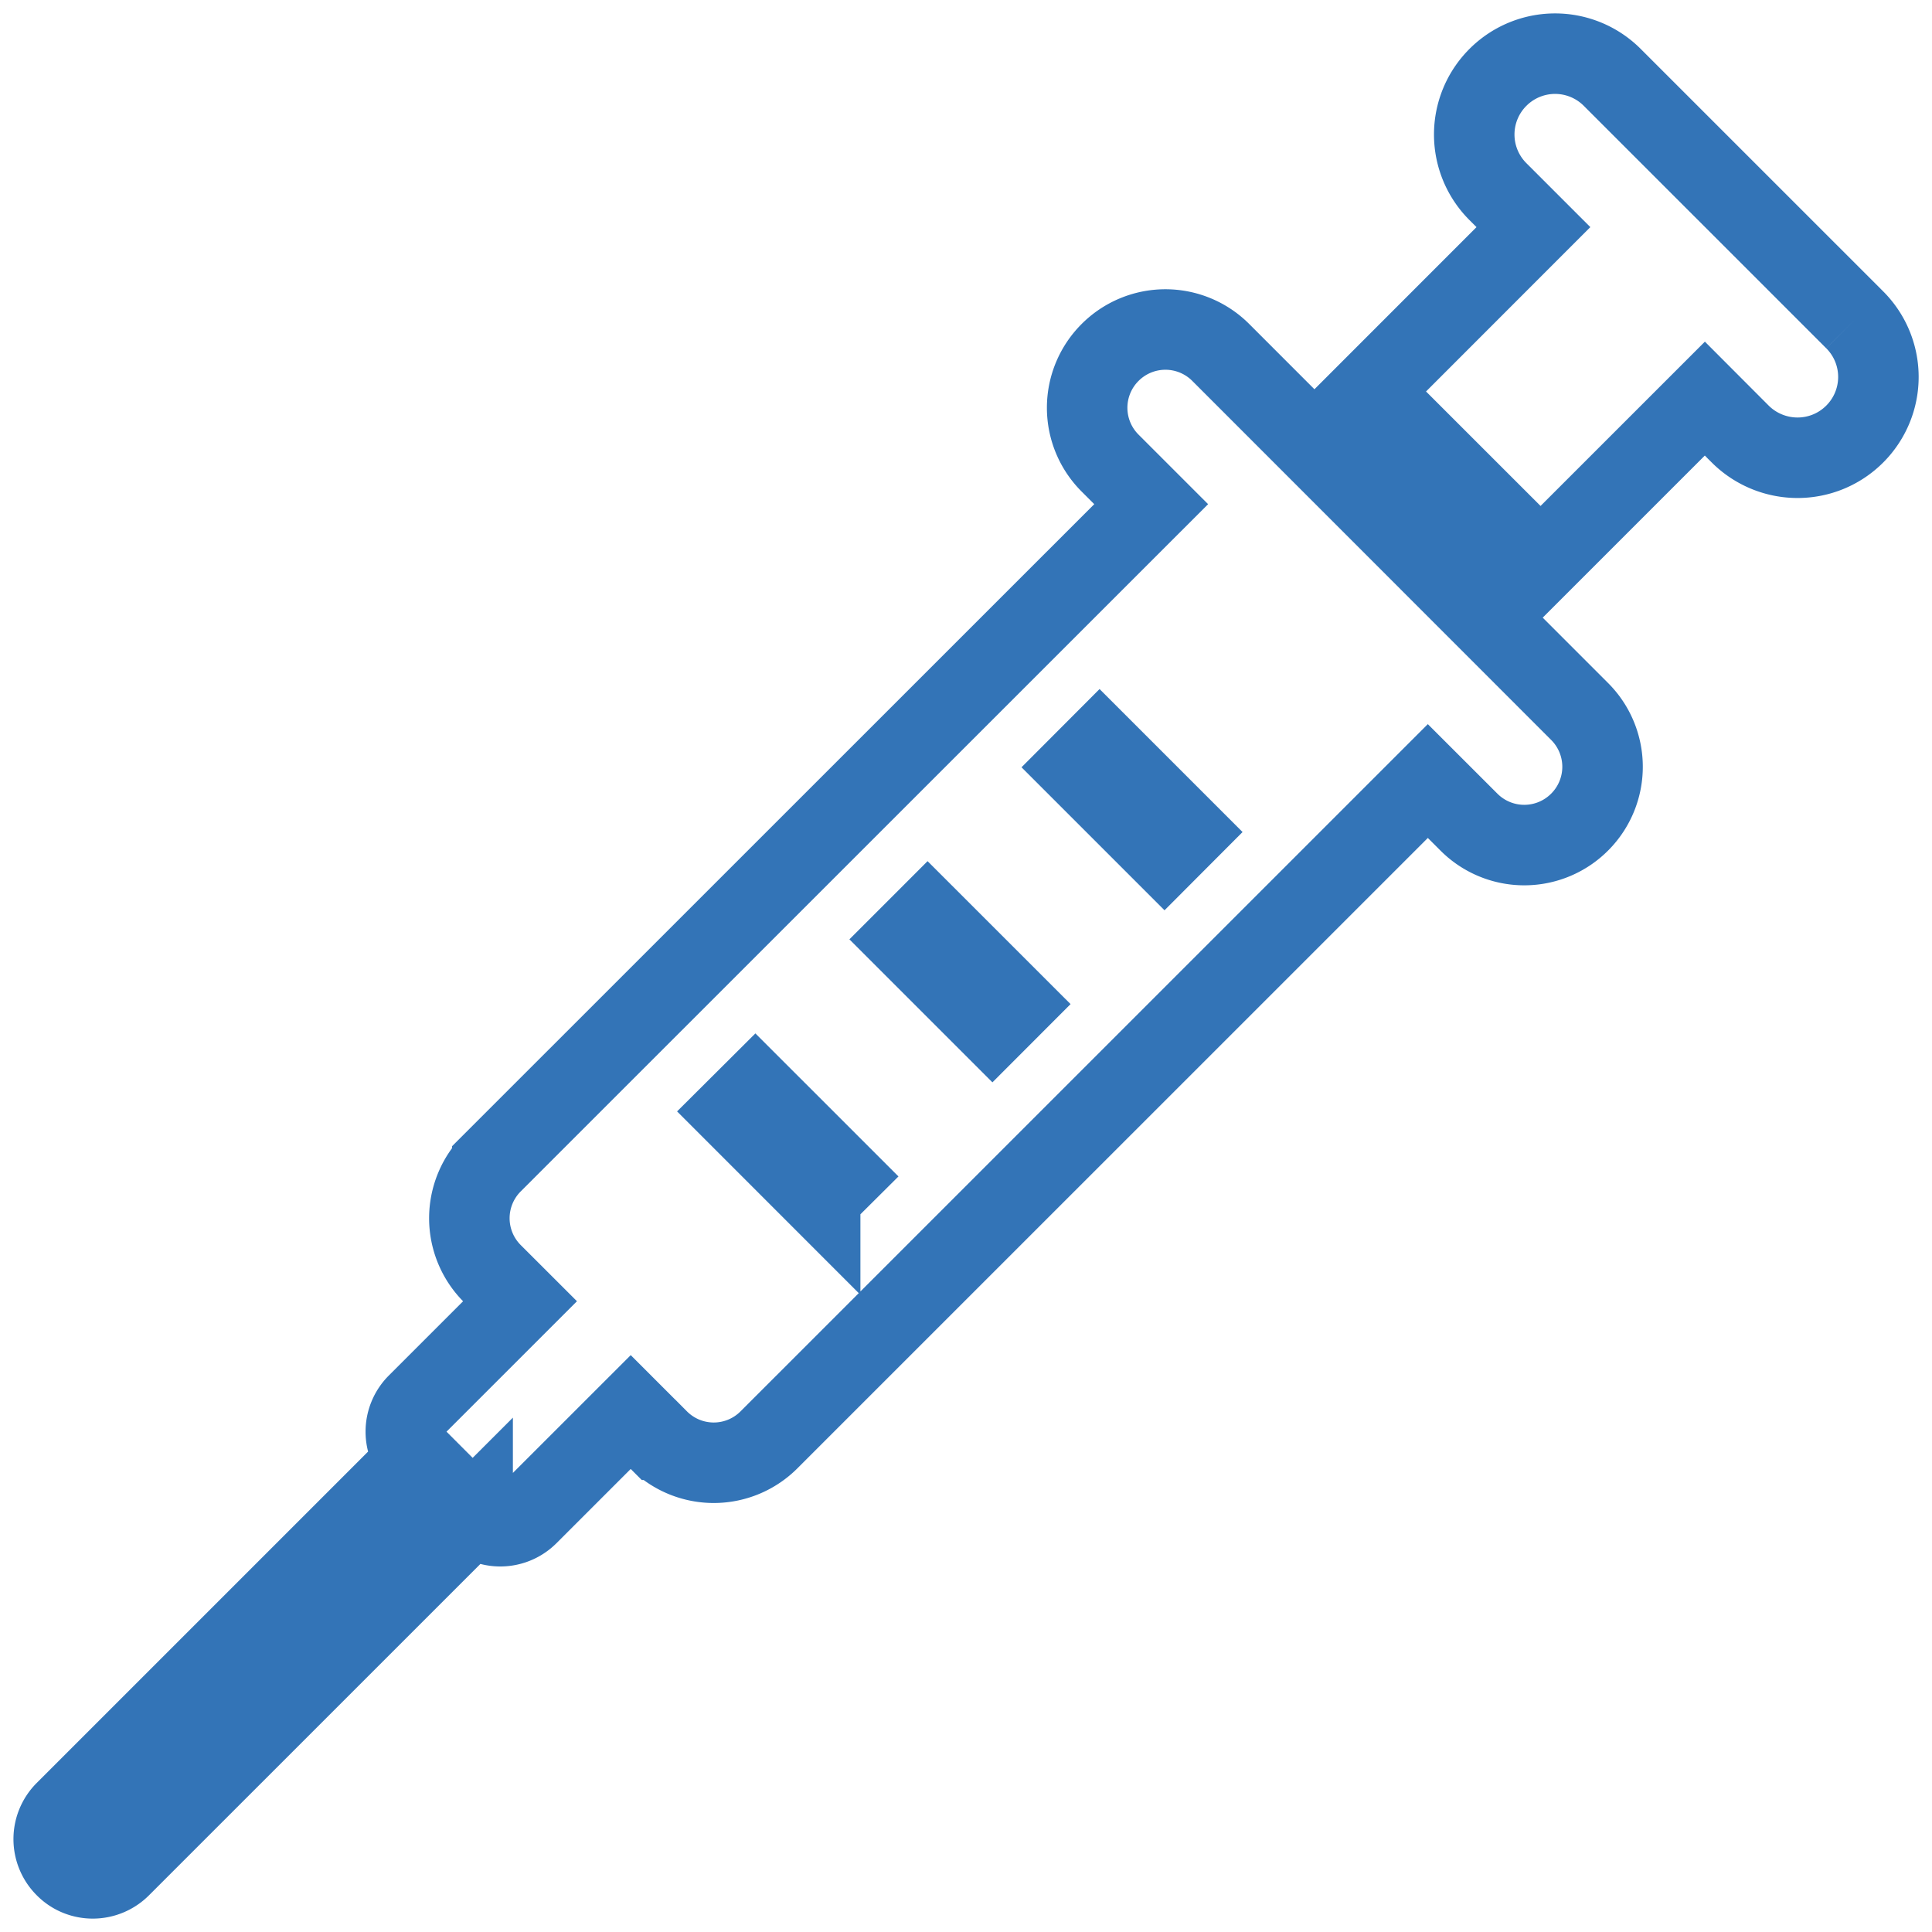
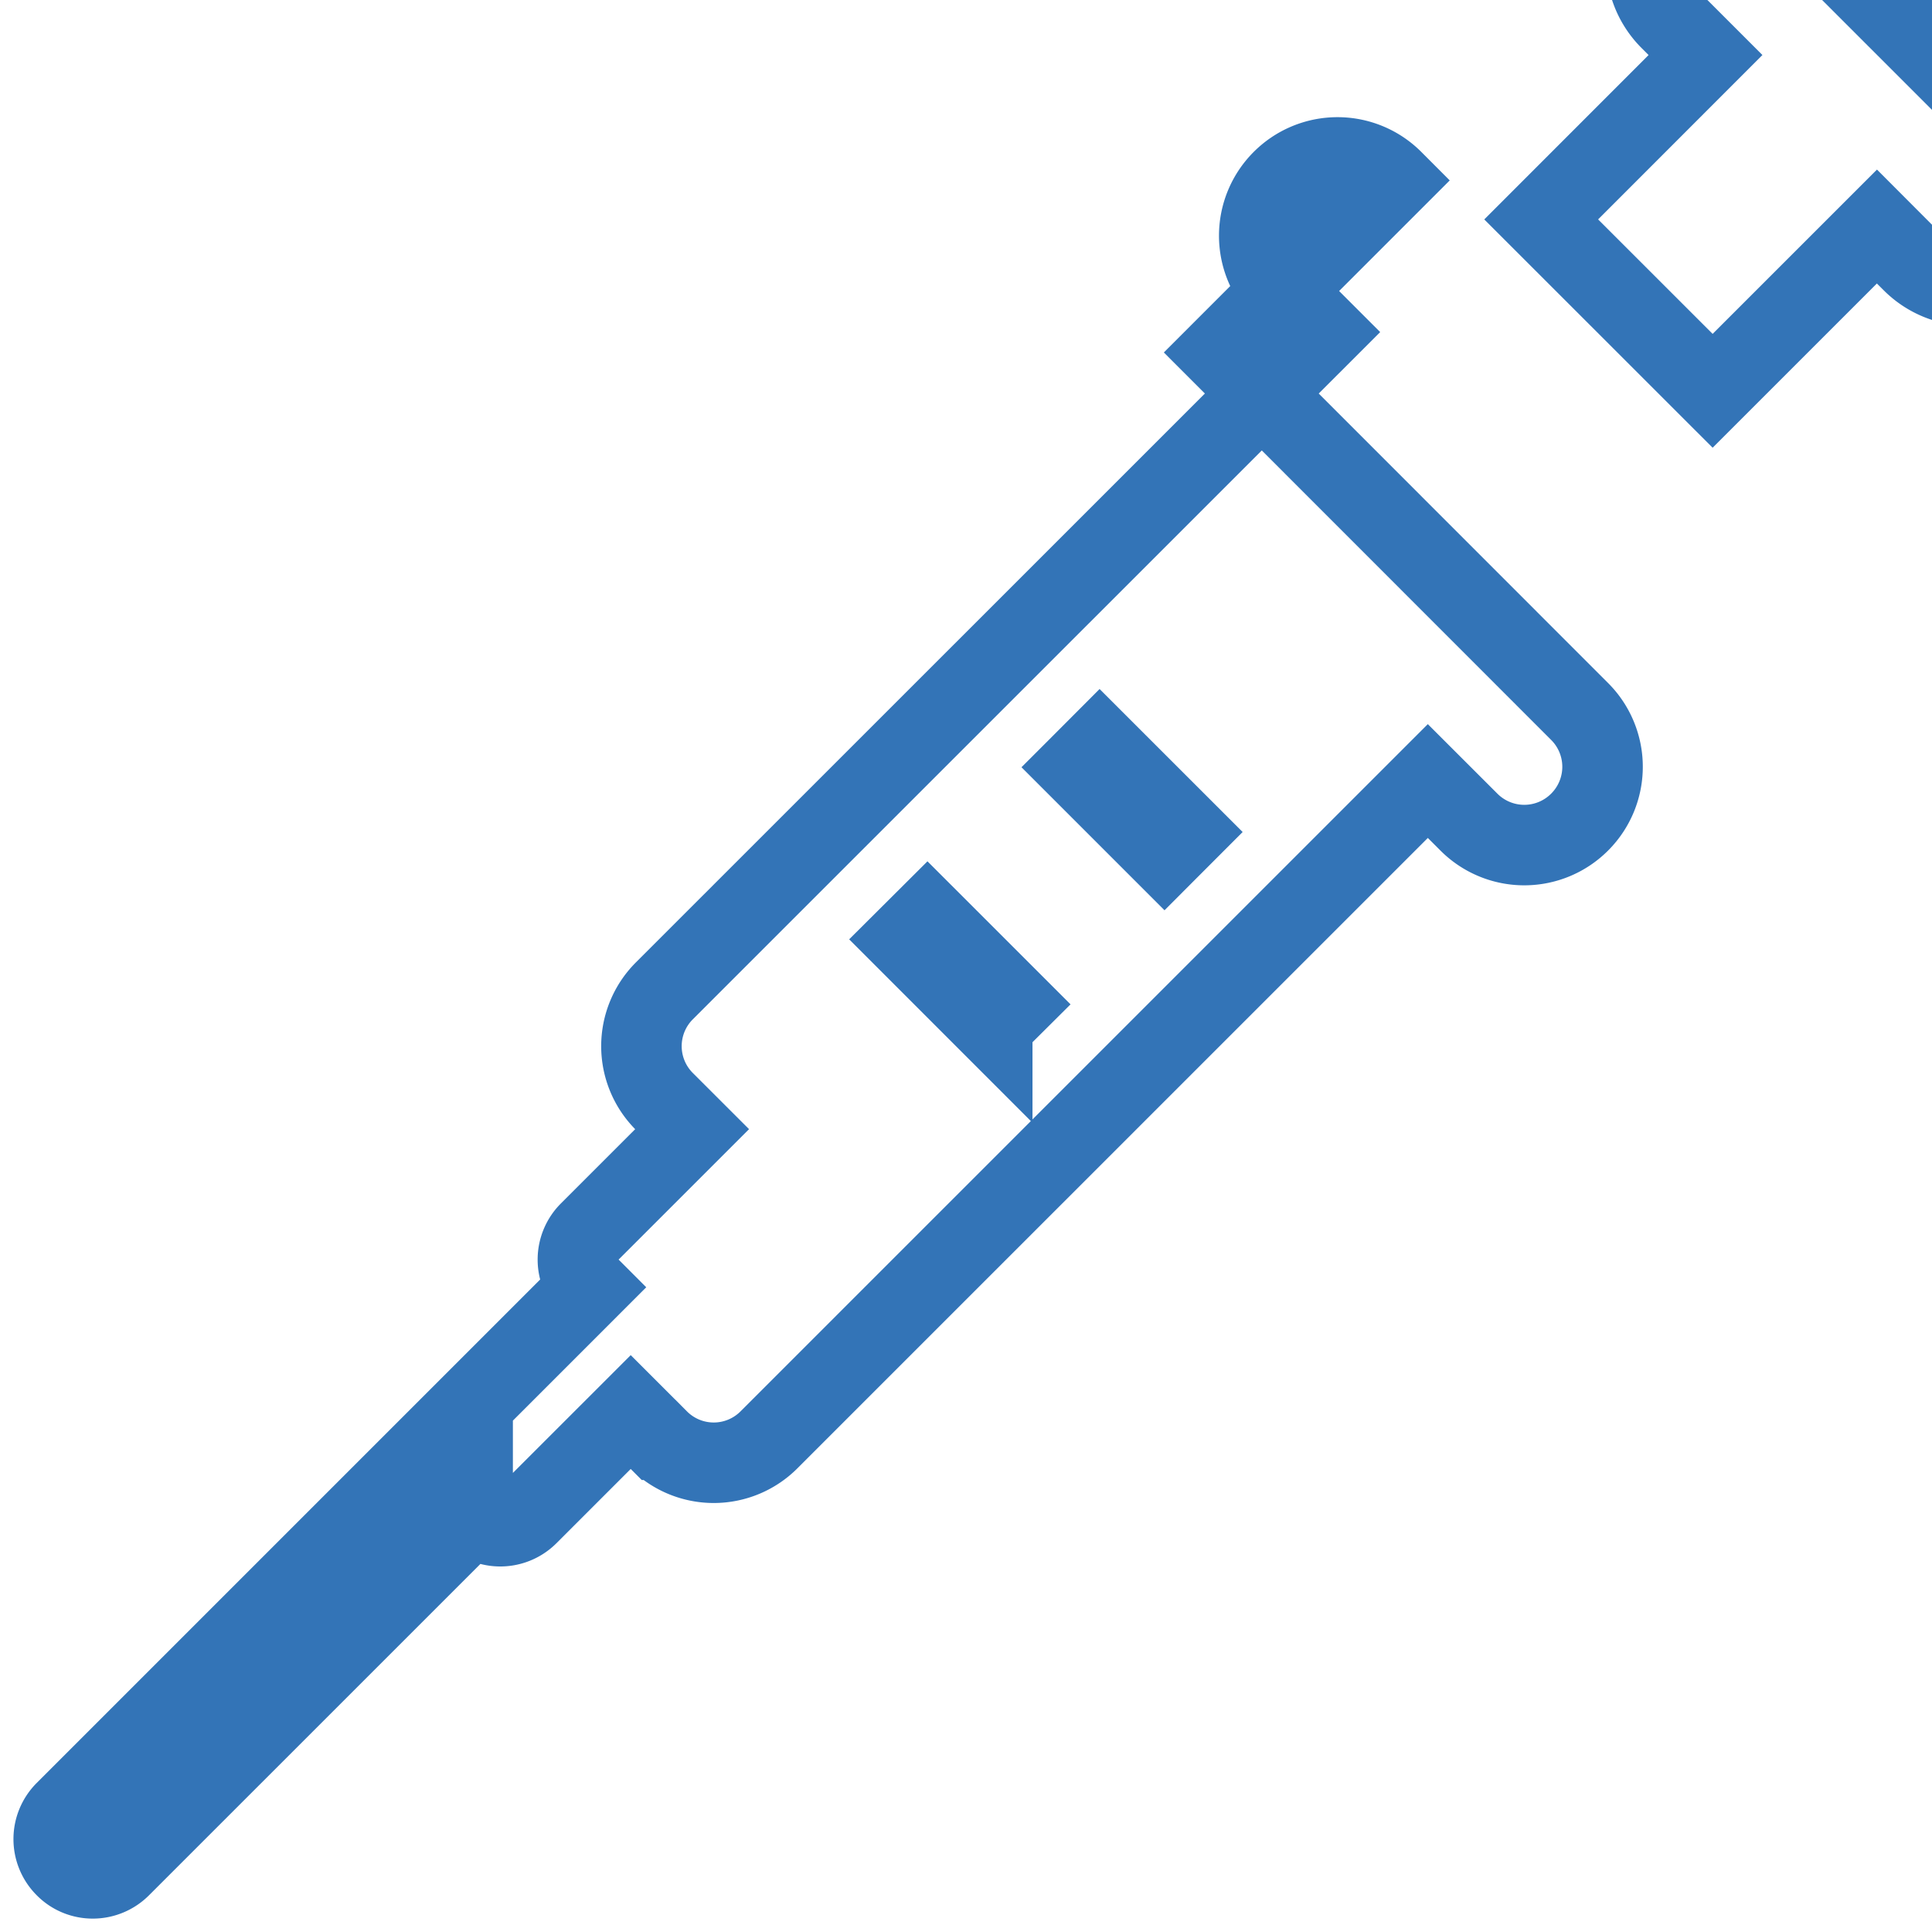
<svg xmlns="http://www.w3.org/2000/svg" width="72" height="72">
-   <path d="M43.397 31.801l-3.208-3.208.79-.792 3.208 3.208-.79.792zm-6.413 6.413l-3.208-3.208.792-.792 3.208 3.207-.792.793zm-6.419 6.417l-3.209-3.21.793-.79 3.21 3.209-.794.79zm14.929-31.496a2.913 2.913 0 00-4.124 0 2.913 2.913 0 000 4.123l1.531 1.531-24.554 24.549a2.913 2.913 0 000 4.124l1.033 1.032-3.83 3.829a1.459 1.459 0 000 2.062L2.428 67.507a1.459 1.459 0 000 2.062c.282.289.656.432 1.029.432.373 0 .747-.143 1.032-.426l13.125-13.123a1.46 1.46 0 002.061 0l3.83-3.829 1.032 1.032a2.908 2.908 0 004.124 0l24.55-24.548 1.532 1.531a2.913 2.913 0 004.124 0 2.913 2.913 0 000-4.124L45.494 13.135zm23.625-1.217l-9.036-9.035a3.009 3.009 0 00-4.259 0 3.008 3.008 0 000 4.259l1.322 1.322-6.123 6.126 6.389 6.387 6.123-6.122 1.319 1.322a3.028 3.028 0 002.135.882c.771 0 1.542-.295 2.13-.882a3.008 3.008 0 000-4.259" stroke="#3374B7" stroke-width="3" fill="none" />
+   <path d="M43.397 31.801l-3.208-3.208.79-.792 3.208 3.208-.79.792zl-3.208-3.208.792-.792 3.208 3.207-.792.793zm-6.419 6.417l-3.209-3.21.793-.79 3.21 3.209-.794.79zm14.929-31.496a2.913 2.913 0 00-4.124 0 2.913 2.913 0 000 4.123l1.531 1.531-24.554 24.549a2.913 2.913 0 000 4.124l1.033 1.032-3.83 3.829a1.459 1.459 0 000 2.062L2.428 67.507a1.459 1.459 0 000 2.062c.282.289.656.432 1.029.432.373 0 .747-.143 1.032-.426l13.125-13.123a1.46 1.46 0 002.061 0l3.83-3.829 1.032 1.032a2.908 2.908 0 004.124 0l24.55-24.548 1.532 1.531a2.913 2.913 0 004.124 0 2.913 2.913 0 000-4.124L45.494 13.135zm23.625-1.217l-9.036-9.035a3.009 3.009 0 00-4.259 0 3.008 3.008 0 000 4.259l1.322 1.322-6.123 6.126 6.389 6.387 6.123-6.122 1.319 1.322a3.028 3.028 0 002.135.882c.771 0 1.542-.295 2.13-.882a3.008 3.008 0 000-4.259" stroke="#3374B7" stroke-width="3" fill="none" />
</svg>